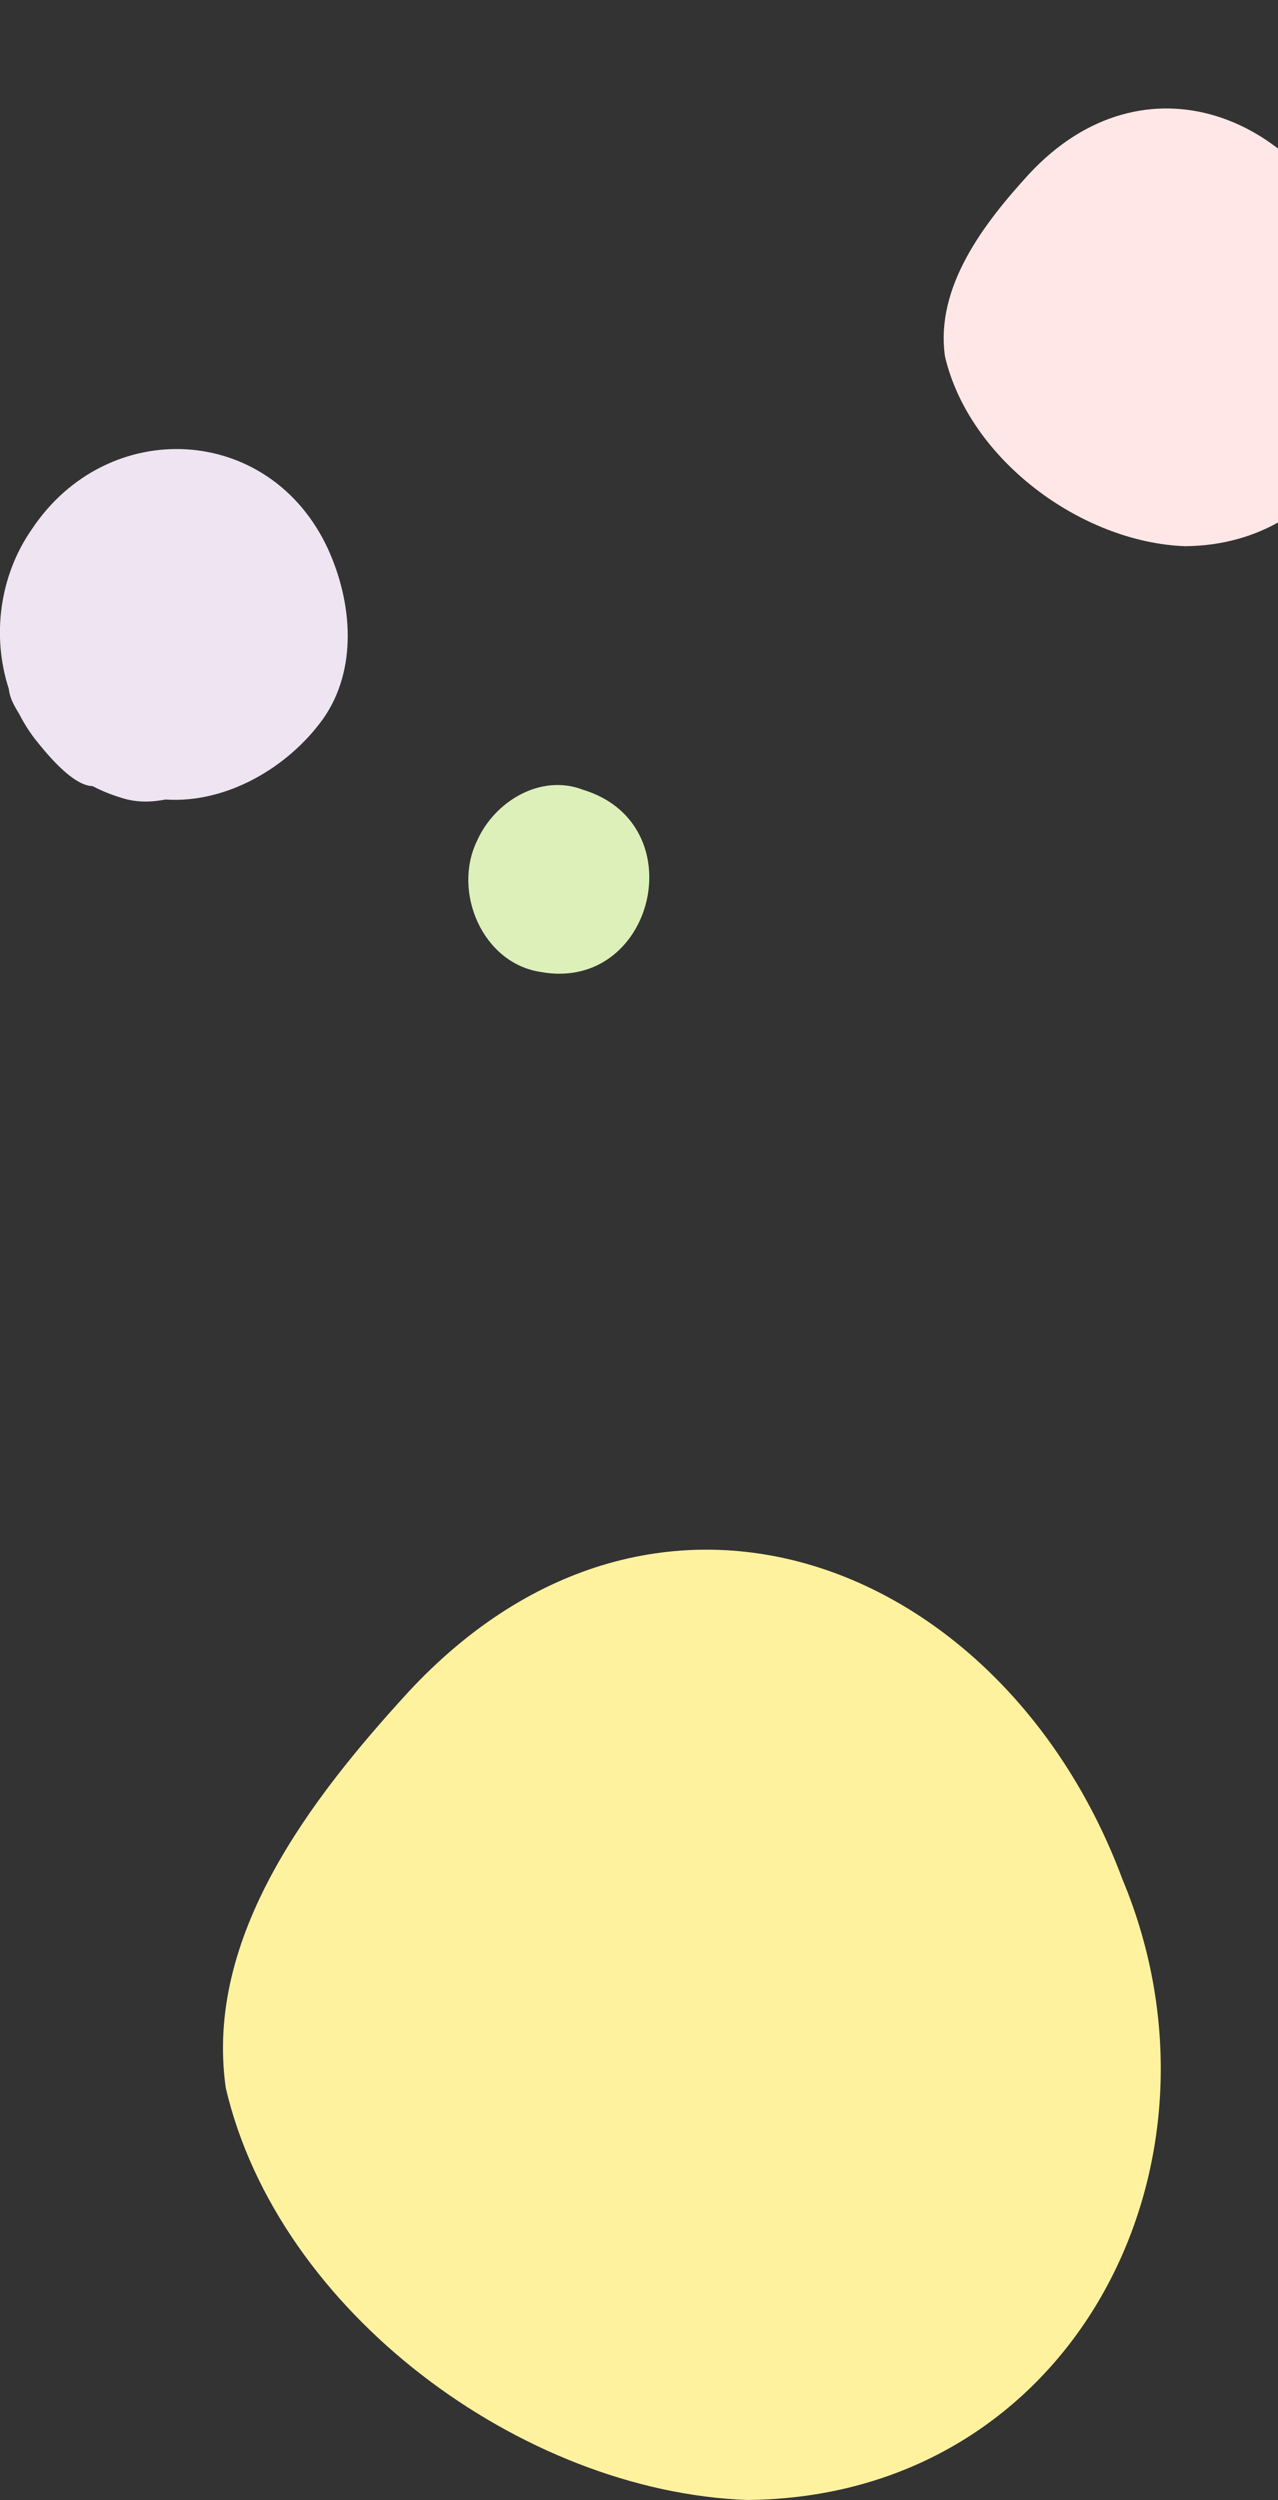
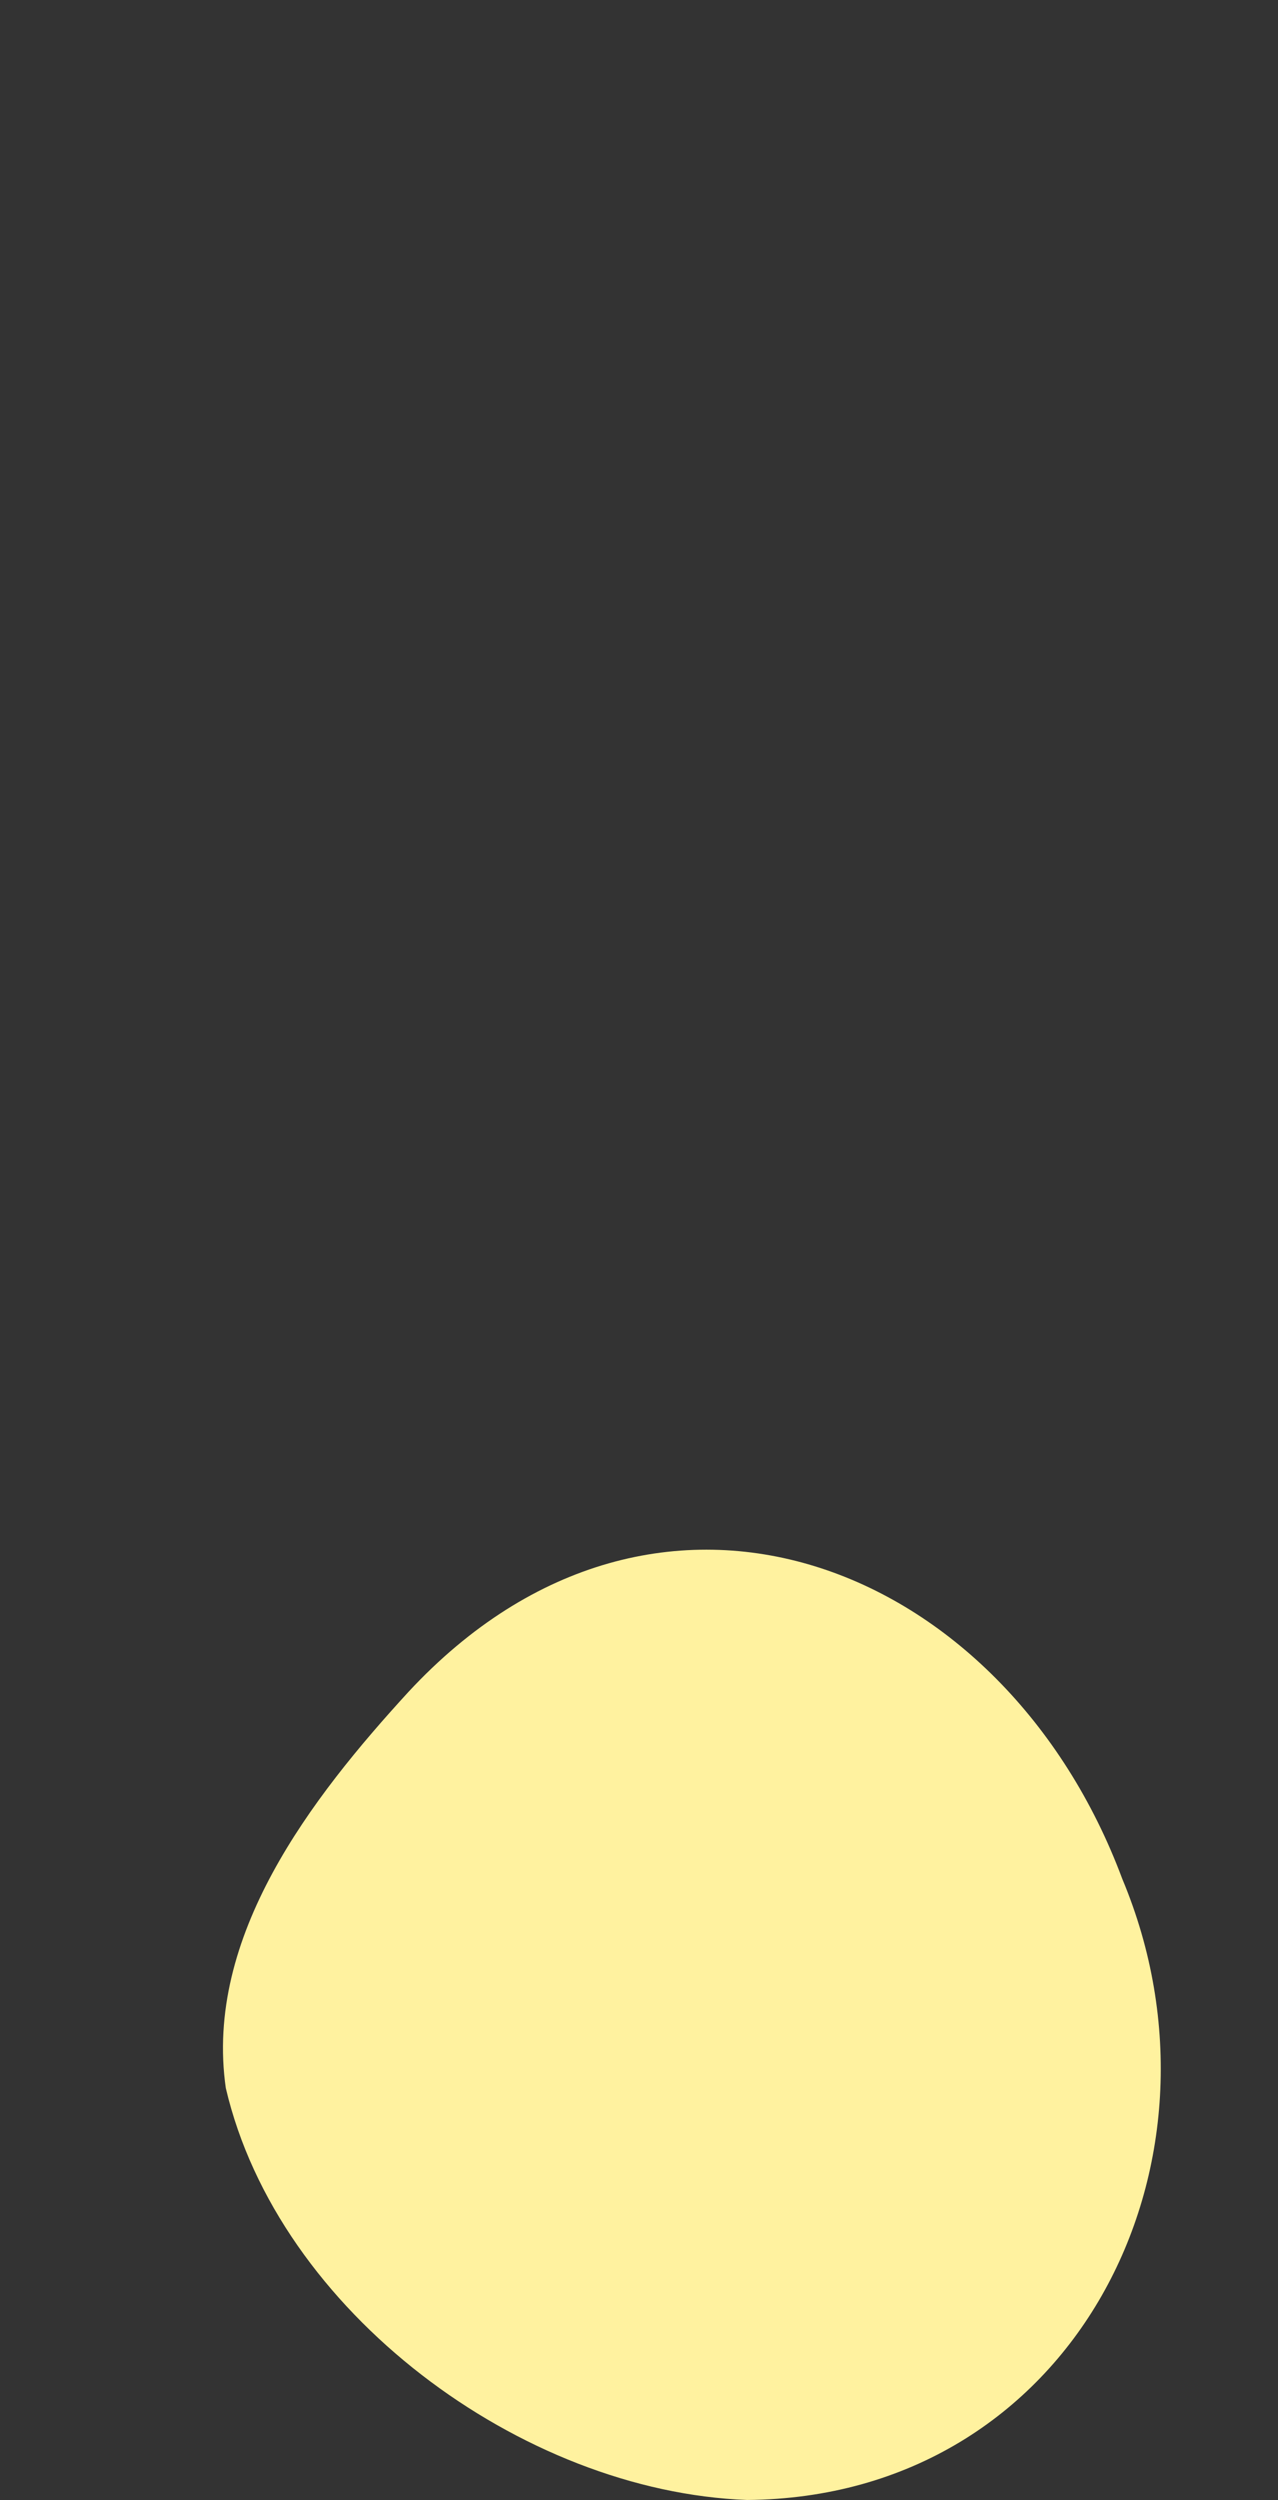
<svg xmlns="http://www.w3.org/2000/svg" id="_レイヤー_2" data-name="レイヤー 2" width="130.83" height="255.91" viewBox="0 0 130.83 255.91">
  <rect x="0" y="0" width="130.83" height="255.91" fill="#333333" stroke="none" />
  <defs>
    <style>
      .cls-1 {
        fill: none;
      }

      .cls-2 {
        clip-path: url(#clippath);
      }

      .cls-3 {
        fill: #eee4f2;
      }

      .cls-4 {
        fill: #fff29f;
      }

      .cls-5 {
        fill: #ffe7e7;
      }

      .cls-6 {
        fill: #ddf0b9;
      }
    </style>
    <clipPath id="clippath">
-       <rect class="cls-1" x="84.83" width="46" height="76" />
-     </clipPath>
+       </clipPath>
  </defs>
  <g id="back">
    <g>
-       <path class="cls-3" d="M12.42,81.66c-1.02-.3-2-.7-2.94-1.19-2.12-.04-4.94-3.61-5.95-4.89-.61-.8-1.13-1.64-1.58-2.53-.5-.79-.96-1.63-1.05-2.54-1.76-5.4-.95-11.58,2.34-16.31,7.74-11.67,24.4-10.88,30.34,2,2.48,5.44,3.07,12.3-.51,17.39-3.58,4.98-9.89,8.67-16.13,8.25-.67,.13-1.35,.21-2.03,.21-.83,0-1.67-.12-2.51-.39Z" />
-       <path class="cls-6" d="M55.42,99.5c-6.01-.84-9.14-8.21-6.58-13.44,1.79-4.03,6.5-6.89,10.84-5.22,10.85,3.3,7.69,18.83-2.41,18.83-.59,0-1.21-.05-1.85-.17Z" />
+       <path class="cls-3" d="M12.42,81.66Z" />
      <g class="cls-2">
-         <path class="cls-5" d="M96.74,36.5c-1.03-7.16,4.04-13.7,8.61-18.69,11.77-12.67,28.12-6.07,33.66,8.82,5.65,13.48-2.34,29.16-17.69,29.28-10.63-.39-22.11-8.88-24.58-19.42Z" />
-       </g>
+         </g>
      <path class="cls-4" d="M23.12,213.76c-2.24-15.54,8.77-29.74,18.69-40.57,25.54-27.52,61.04-13.17,73.08,19.14,12.26,29.26-5.08,63.31-38.41,63.57-23.07-.85-48.01-19.27-53.36-42.15Z" />
    </g>
  </g>
</svg>